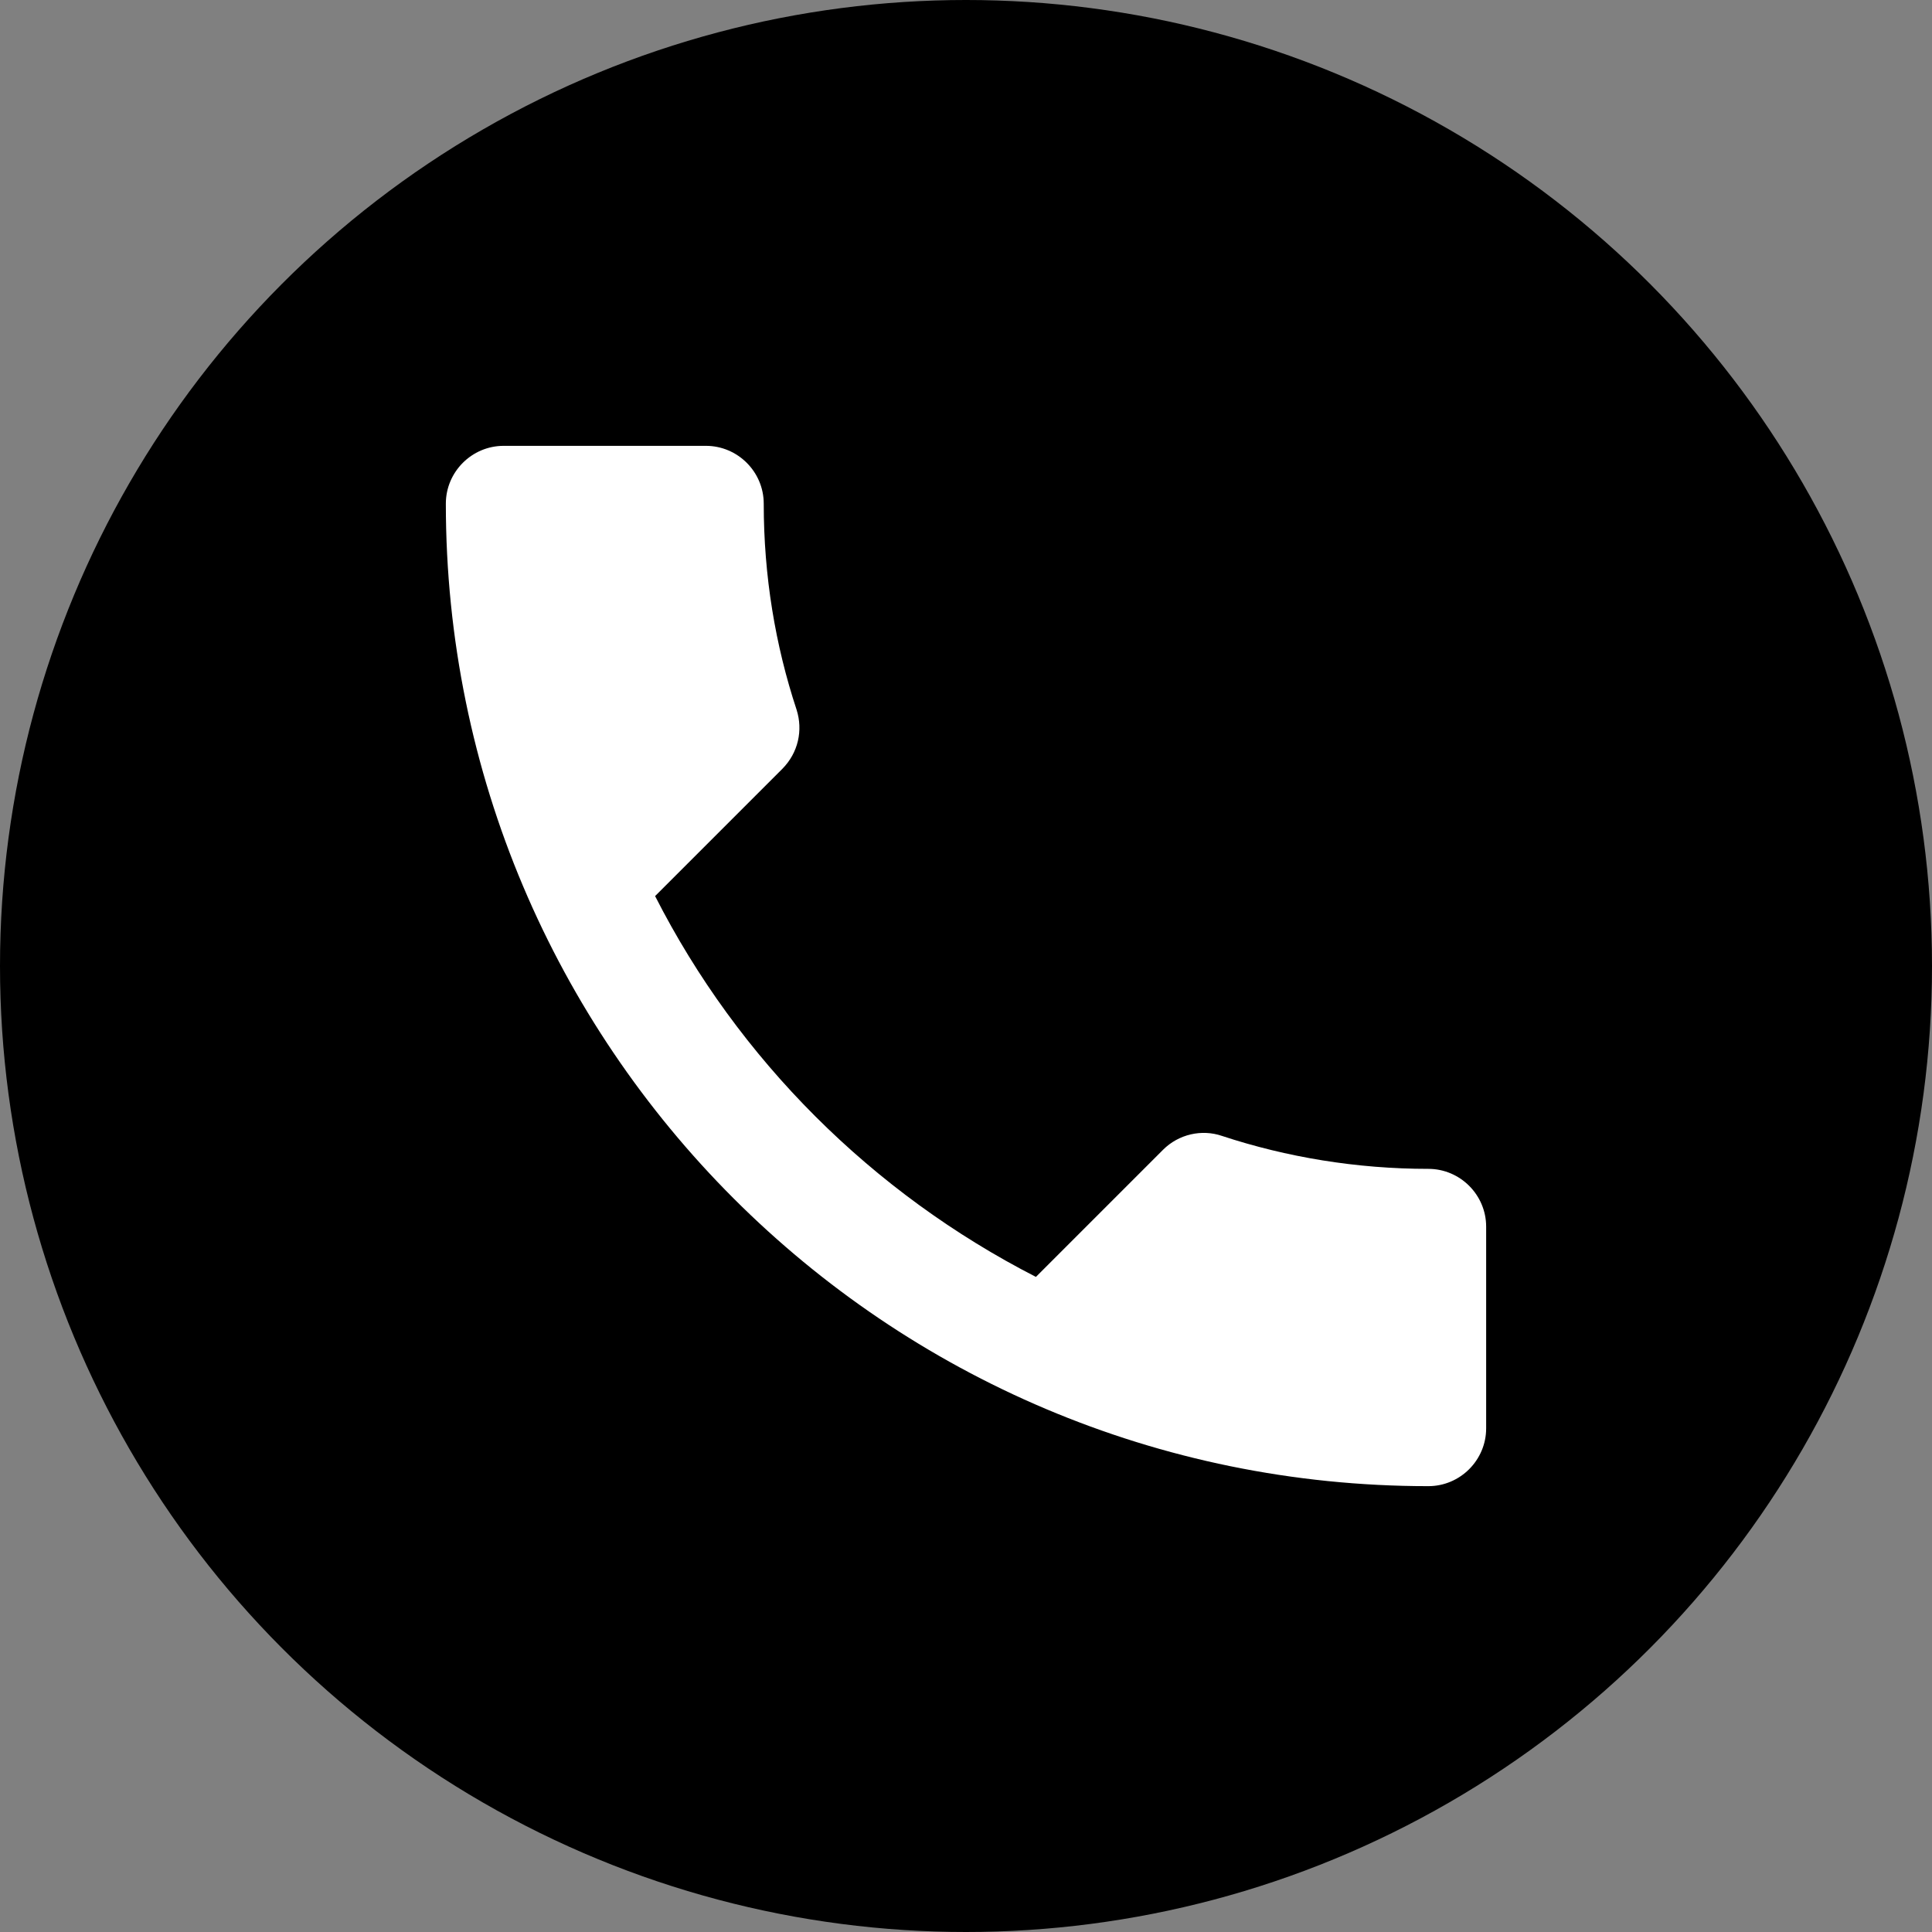
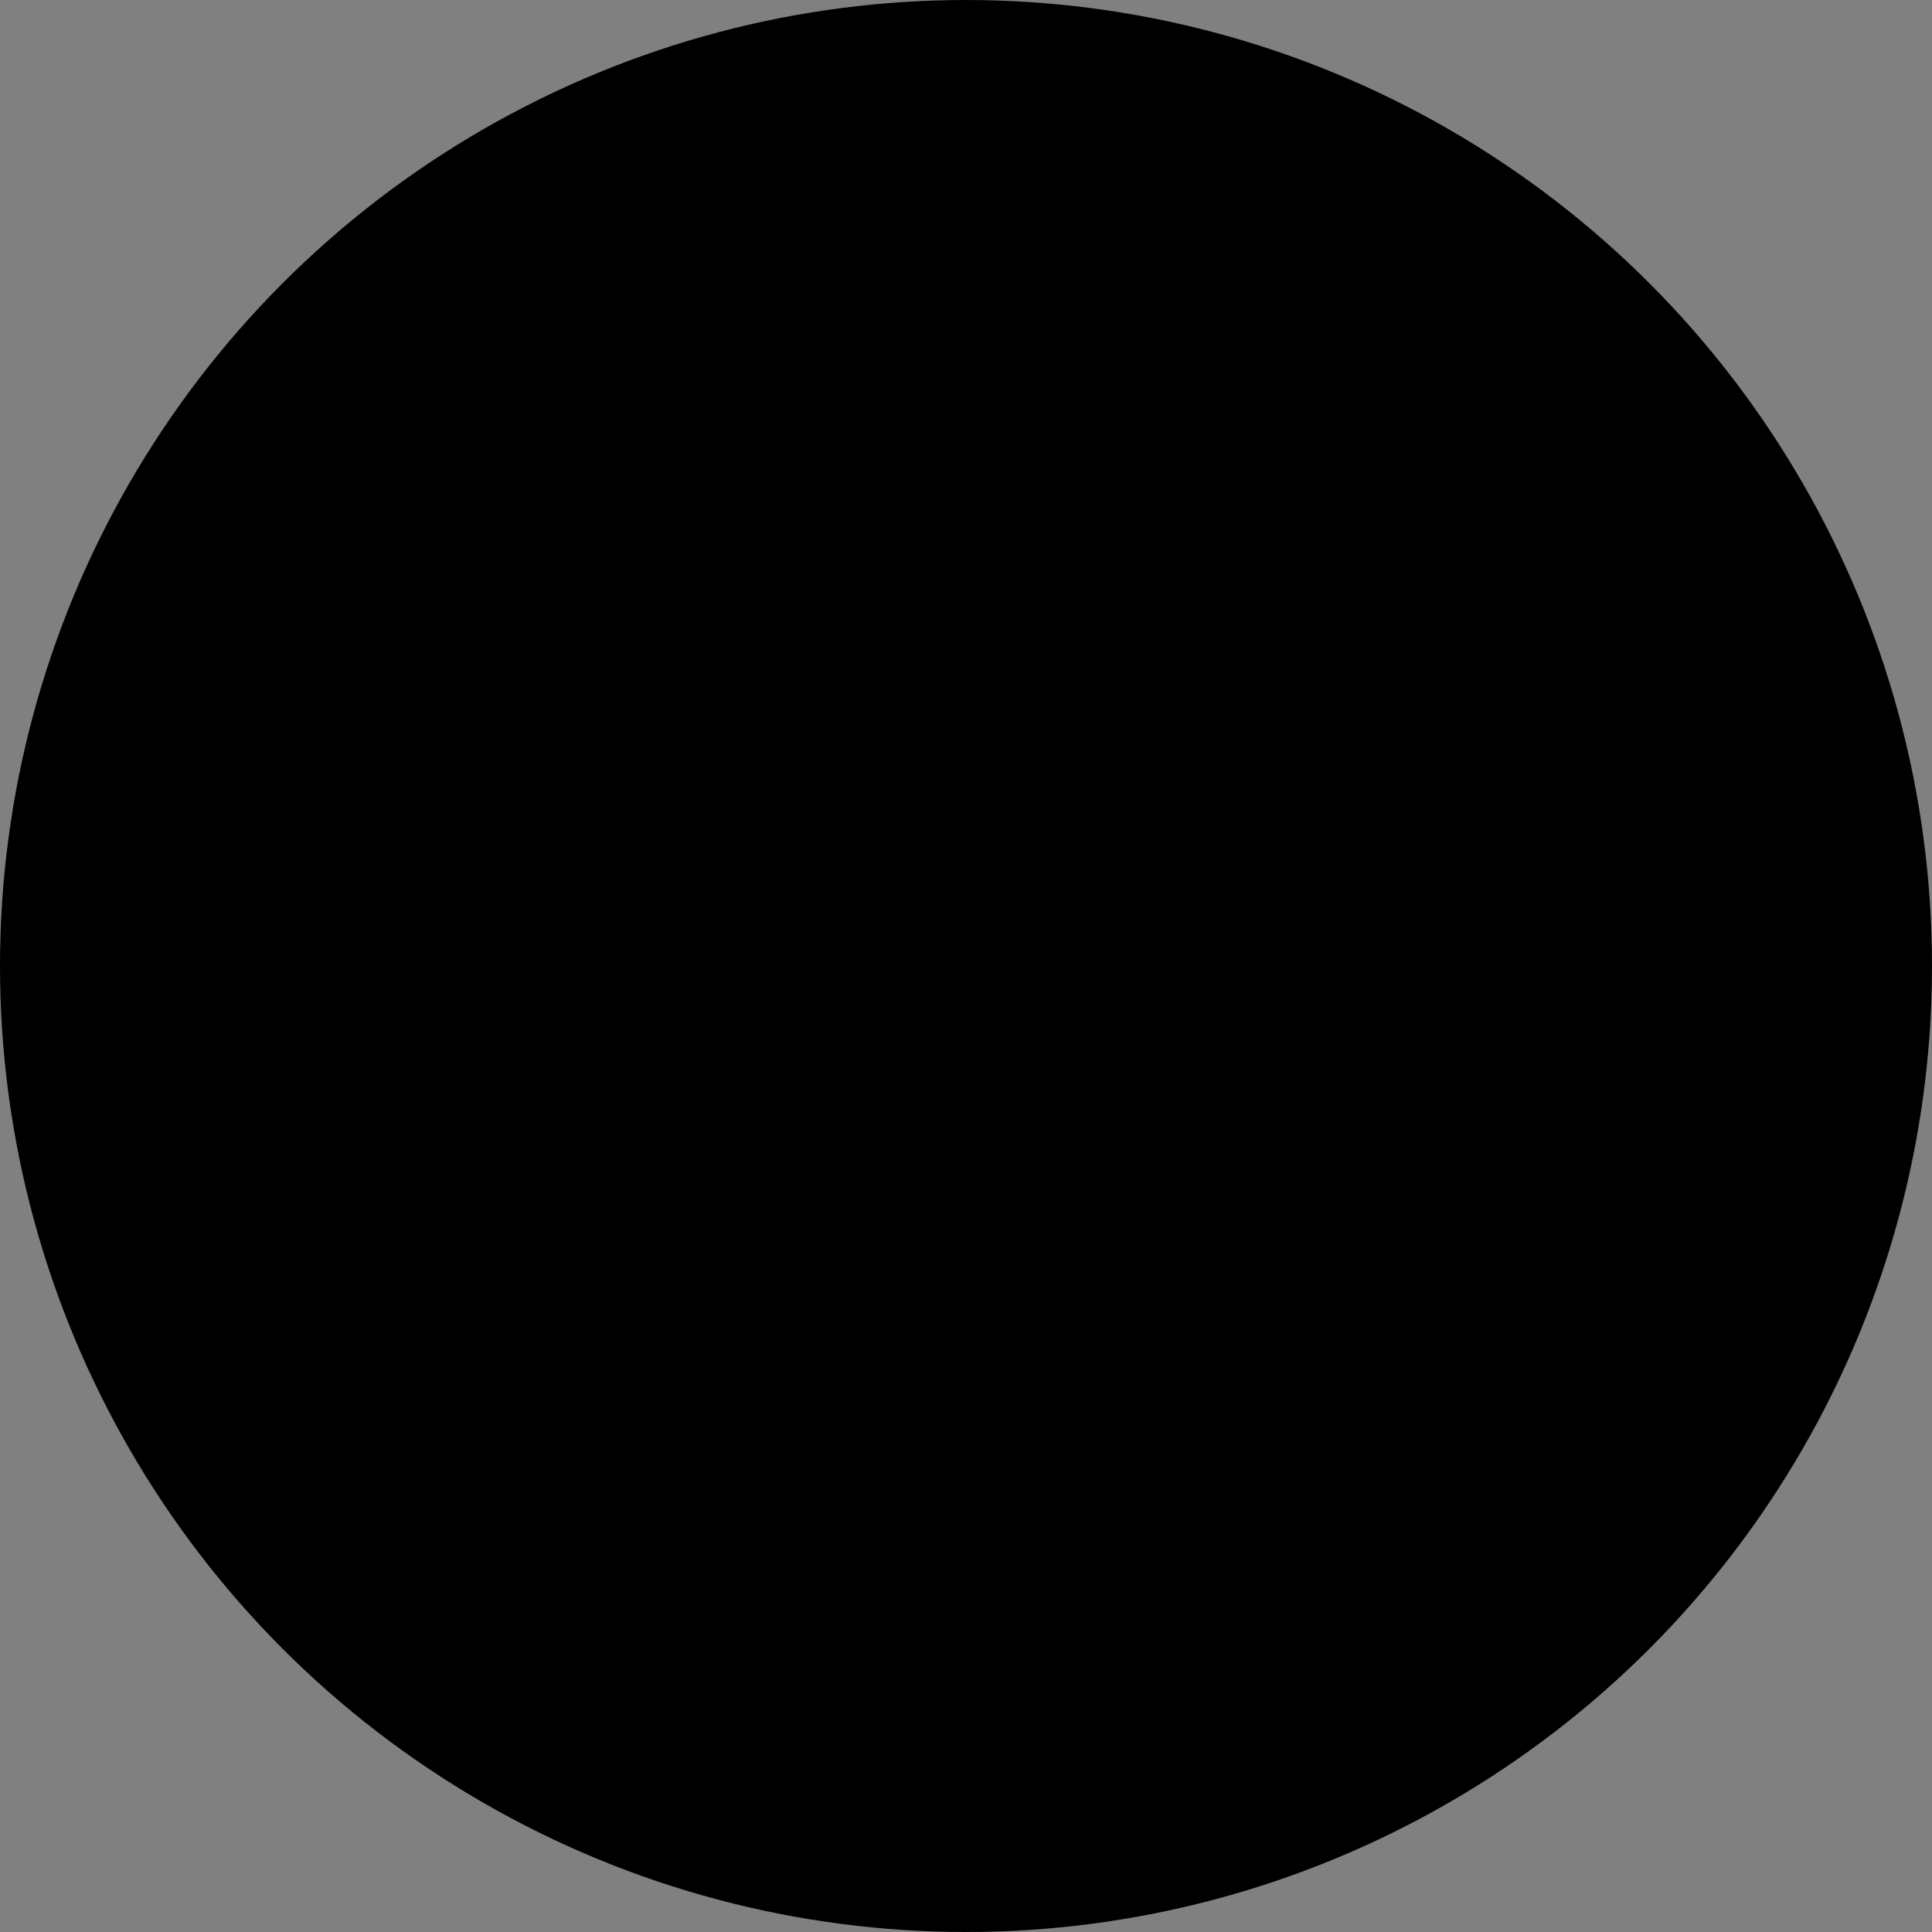
<svg xmlns="http://www.w3.org/2000/svg" width="26" height="26" viewBox="0 0 26 26" fill="none">
  <rect x="0" y="0" width="26" height="26" fill="#808080" stroke="none" />
  <circle cx="13" cy="13" r="13" fill="black" />
-   <path d="M8.816 12.059C9.936 14.26 11.74 16.057 13.941 17.184L15.652 15.473C15.862 15.263 16.173 15.193 16.446 15.287C17.317 15.574 18.258 15.73 19.222 15.73C19.65 15.73 20 16.08 20 16.508V19.222C20 19.65 19.65 20 19.222 20C11.919 20 6 14.081 6 6.778C6 6.35 6.35 6 6.778 6H9.5C9.928 6 10.278 6.35 10.278 6.778C10.278 7.75 10.433 8.683 10.721 9.554C10.807 9.827 10.744 10.13 10.527 10.348L8.816 12.059Z" fill="white" />
</svg>